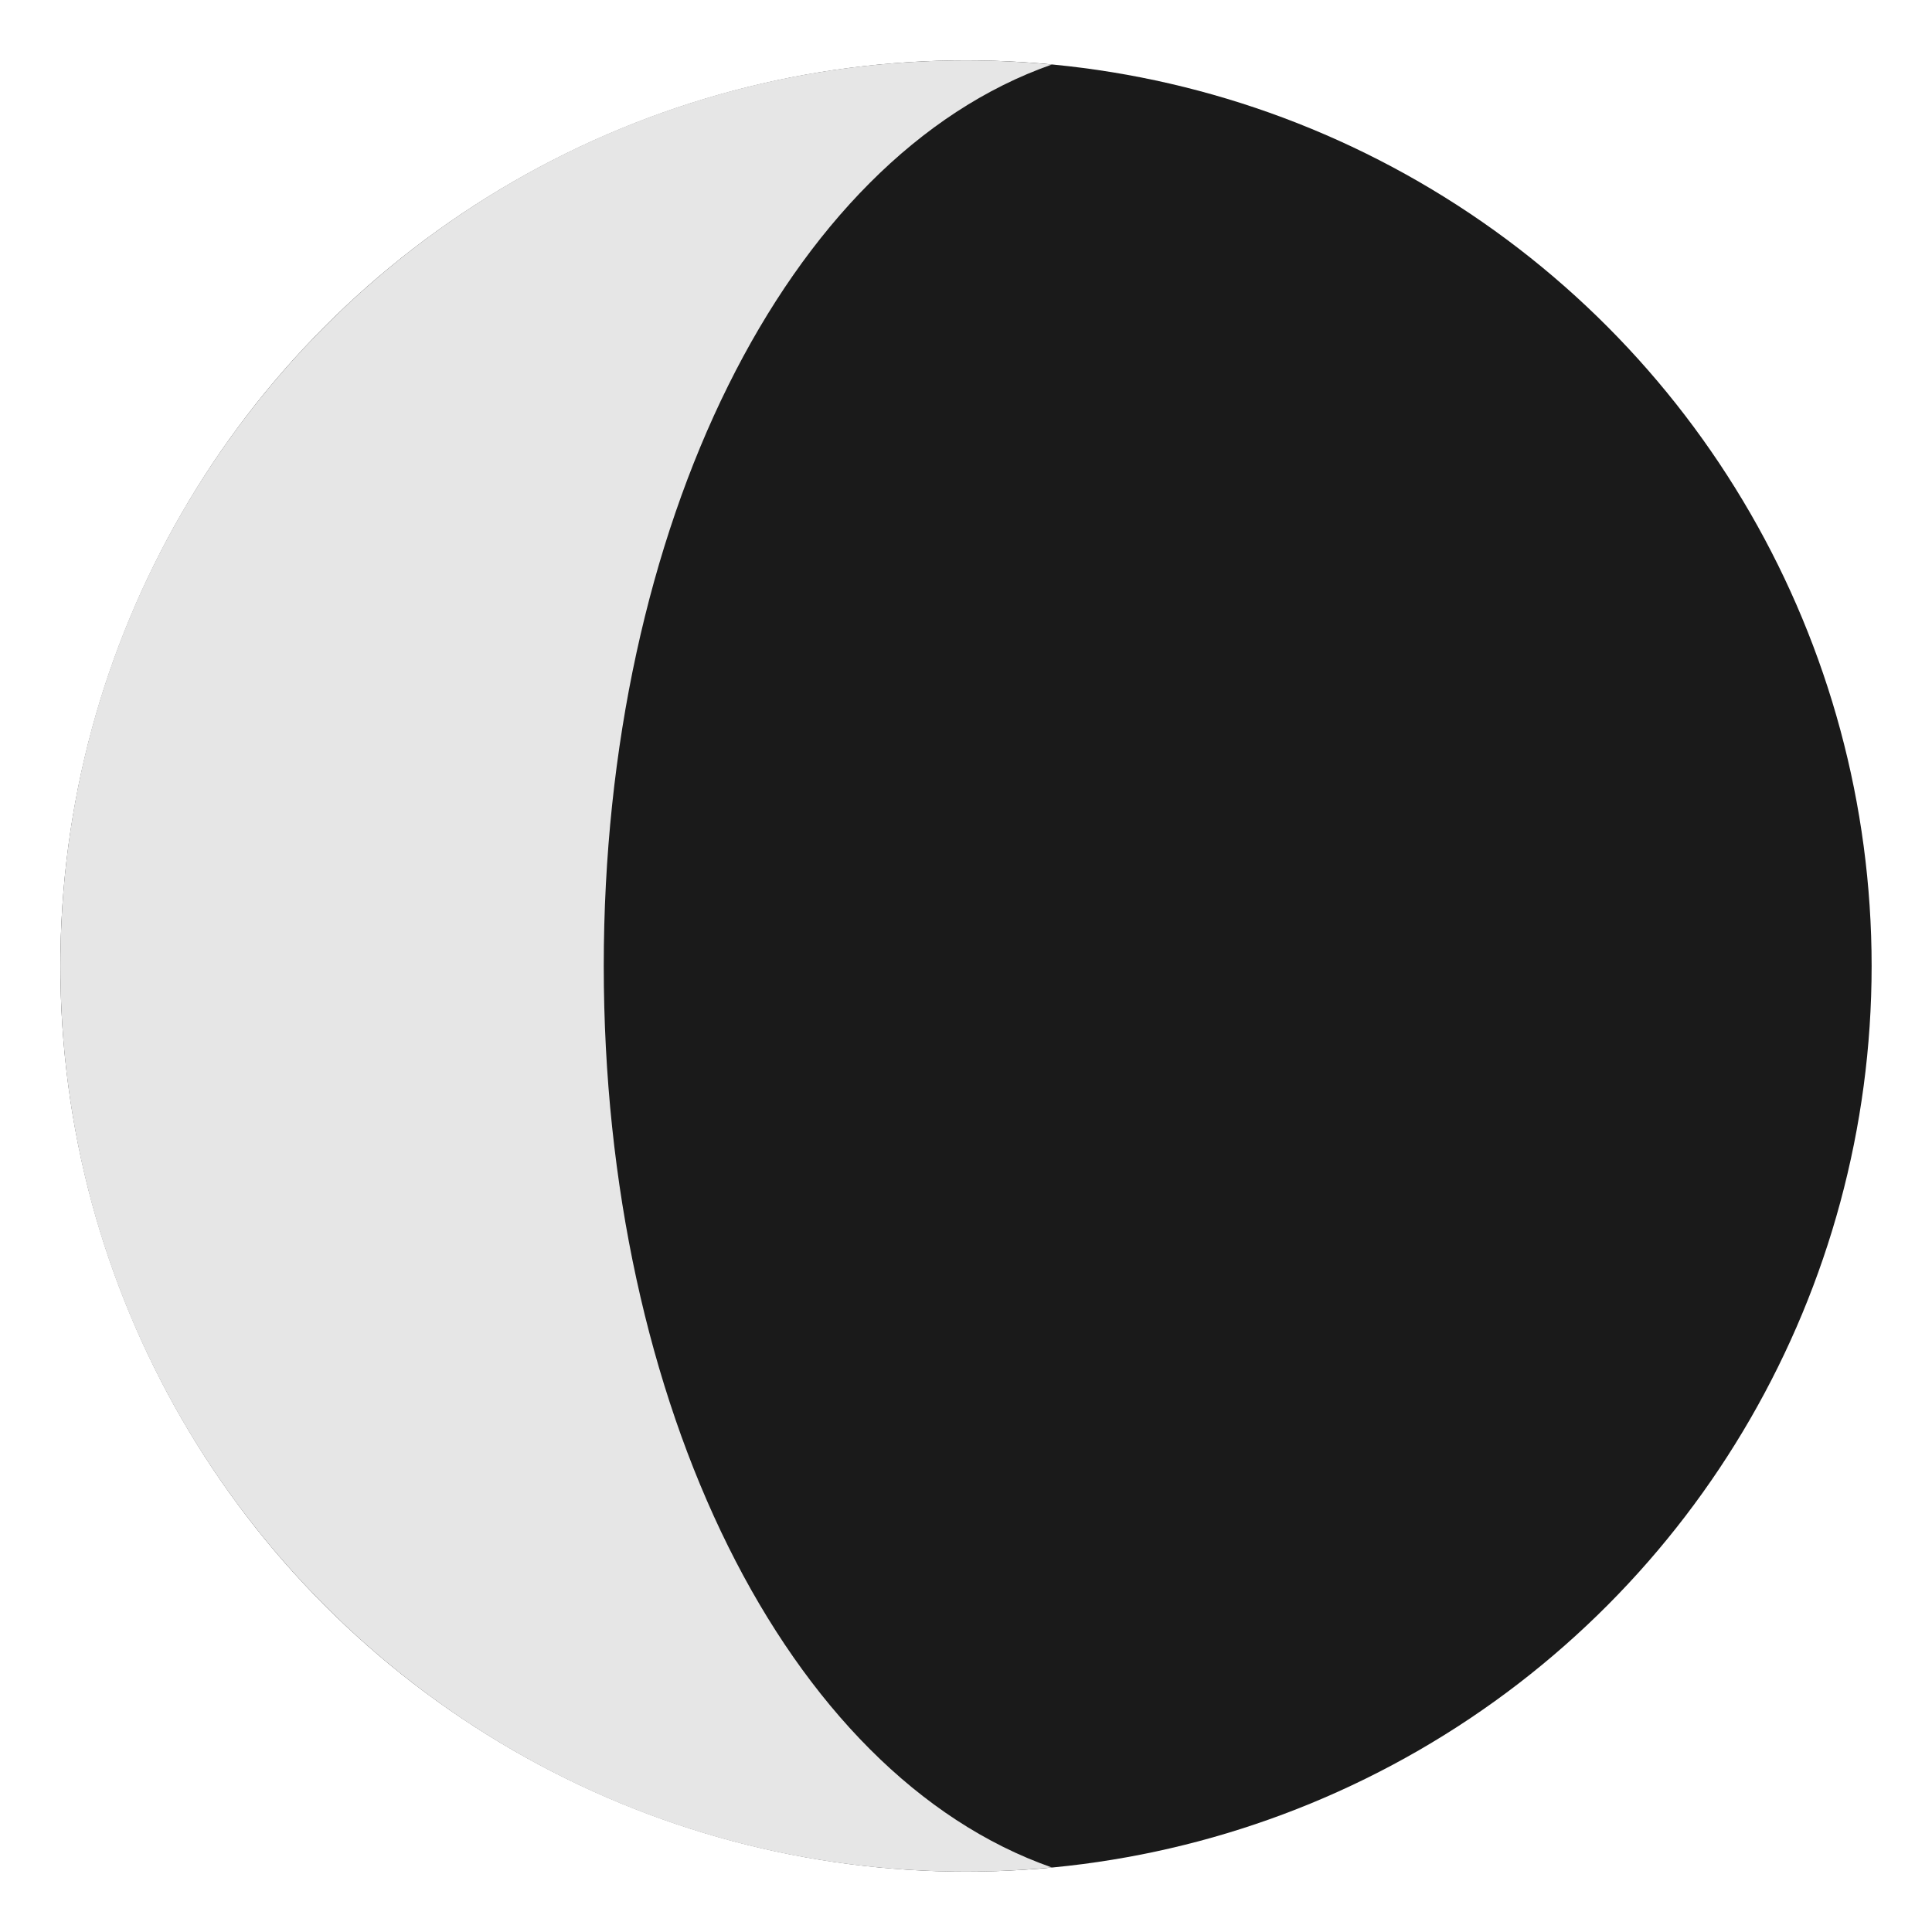
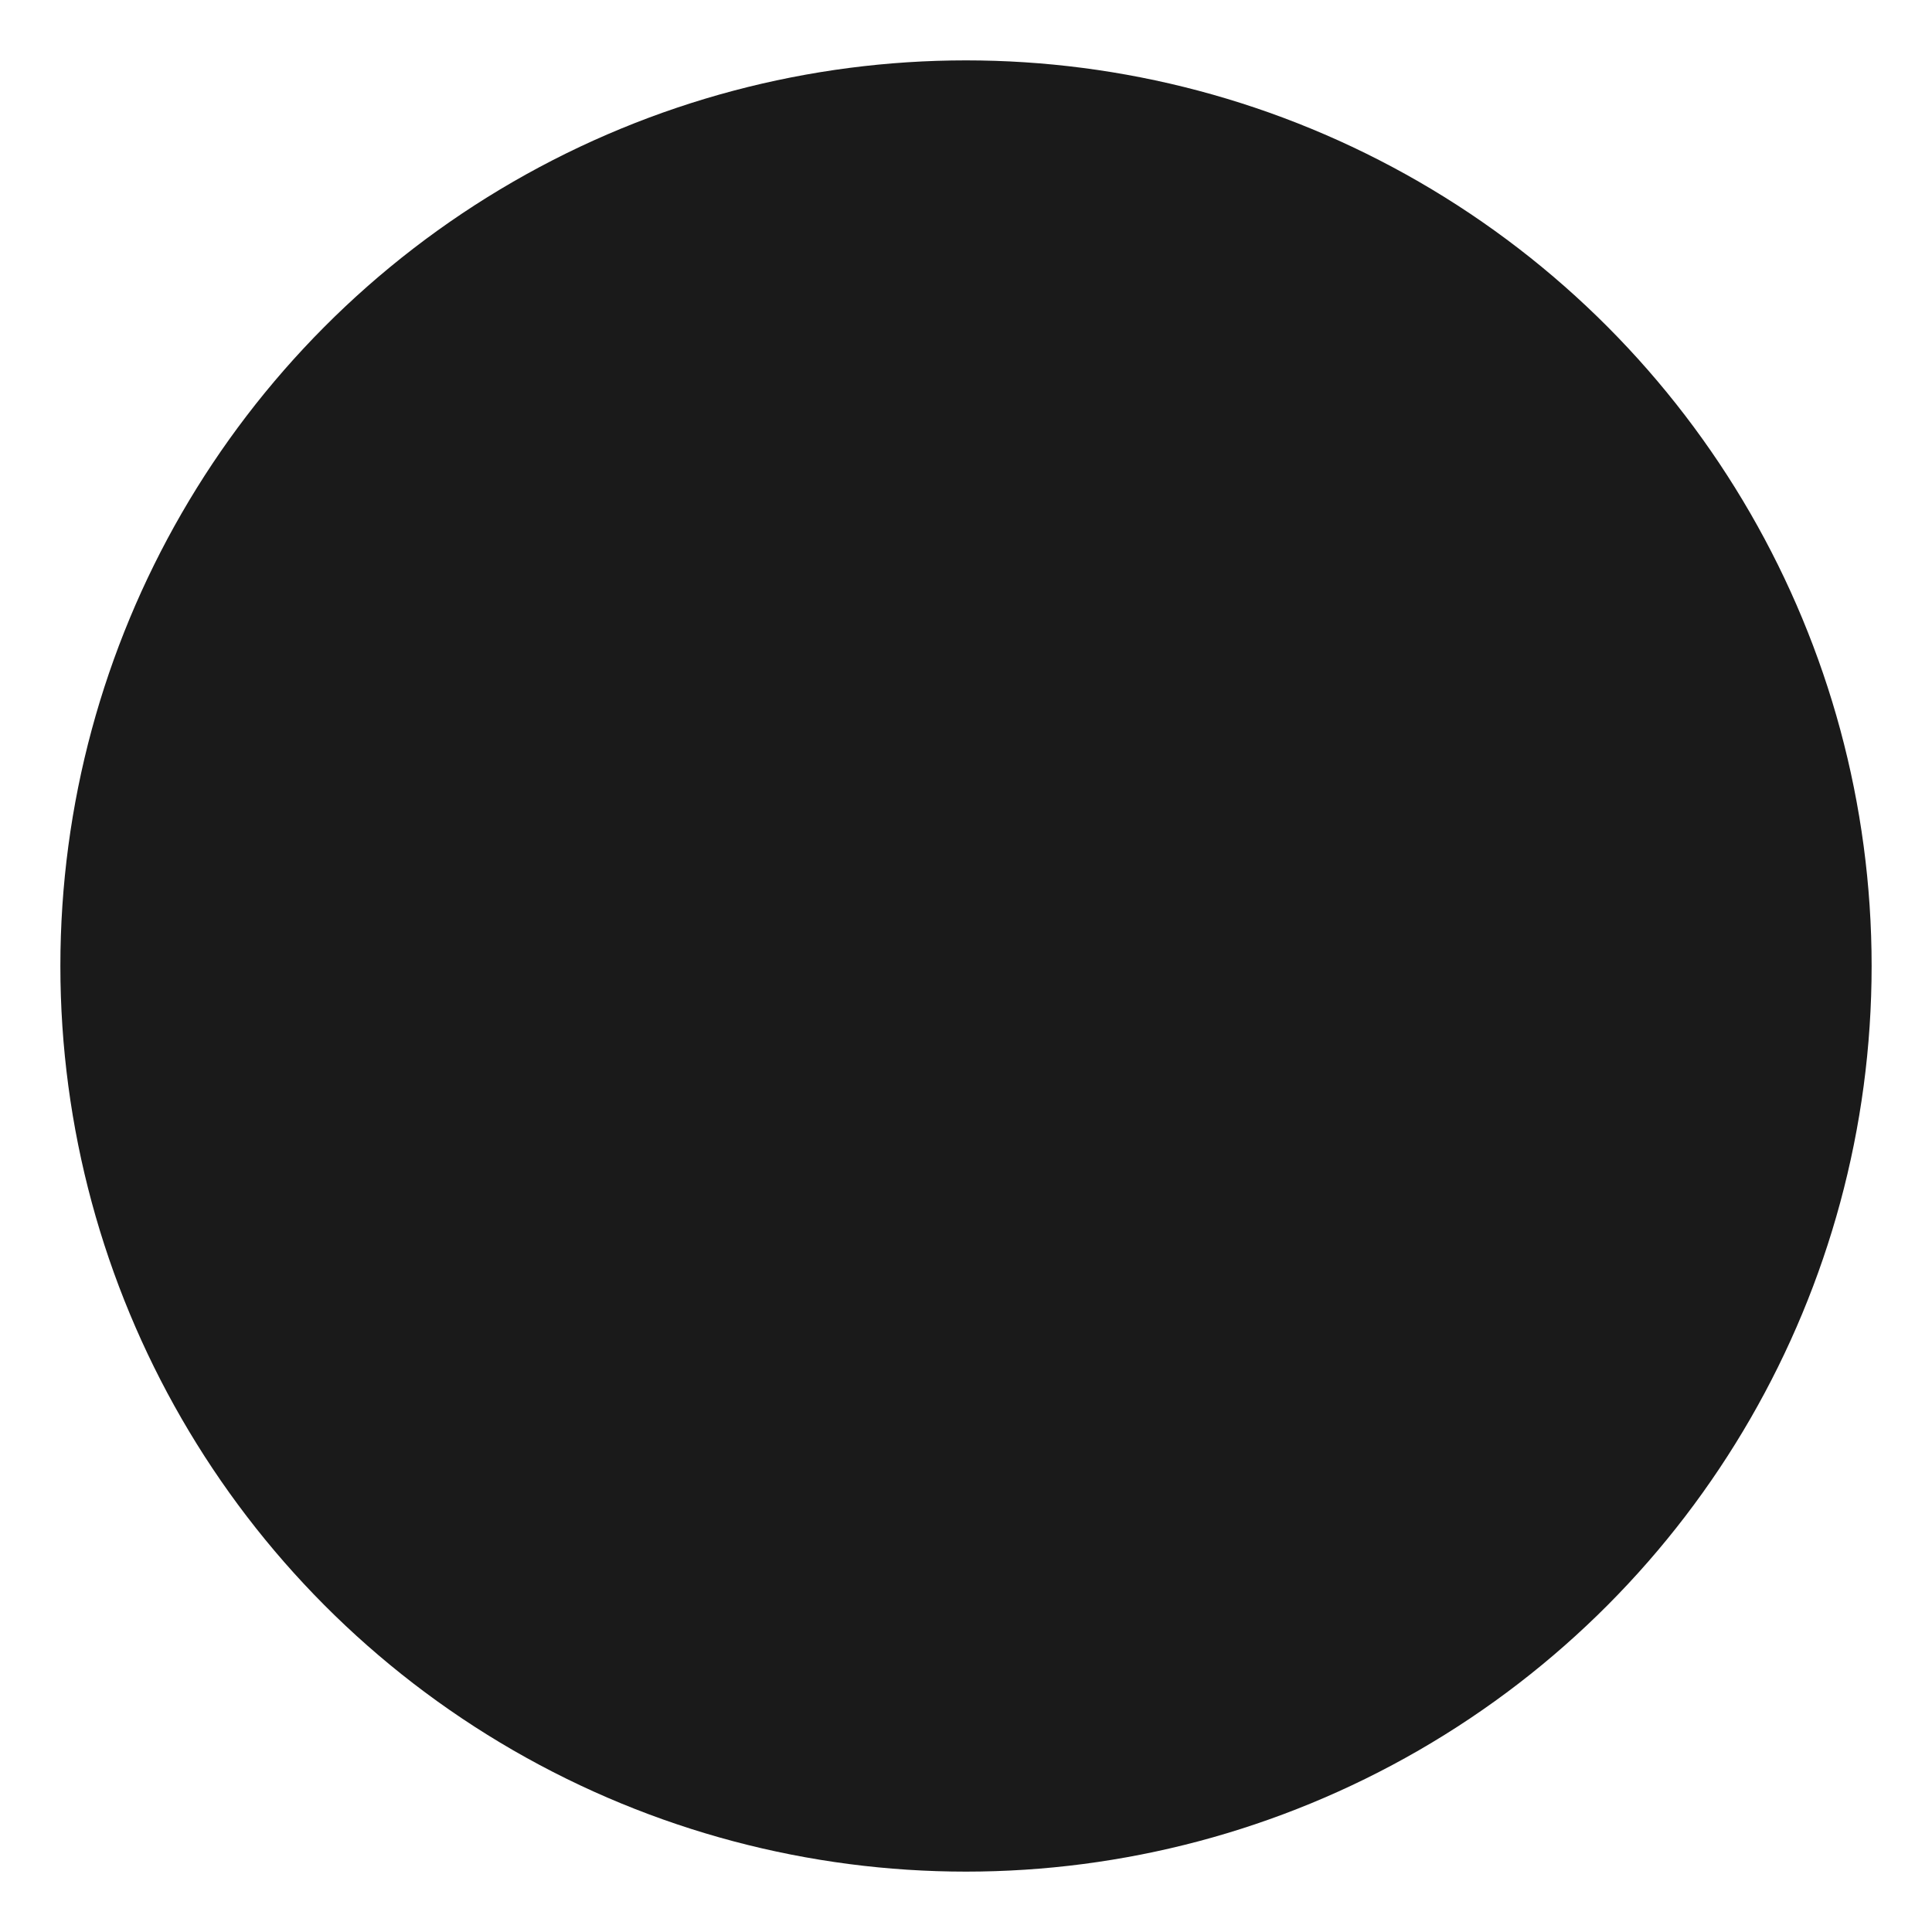
<svg xmlns="http://www.w3.org/2000/svg" width="512" height="512" viewBox="0 0 512 512" fill="none">
  <circle cx="256" cy="256" r="240" fill="#1a1a1a" />
-   <path d="M256 16C123.452 16 16 123.452 16 256s107.452 240 240 240c7.692 0 15.279-.376 22.762-1.1C208.358 470.235 160 372.312 160 256c0-116.312 48.358-214.235 118.762-238.9C271.279 16.376 263.692 16 256 16z" fill="#e6e6e6" />
</svg>